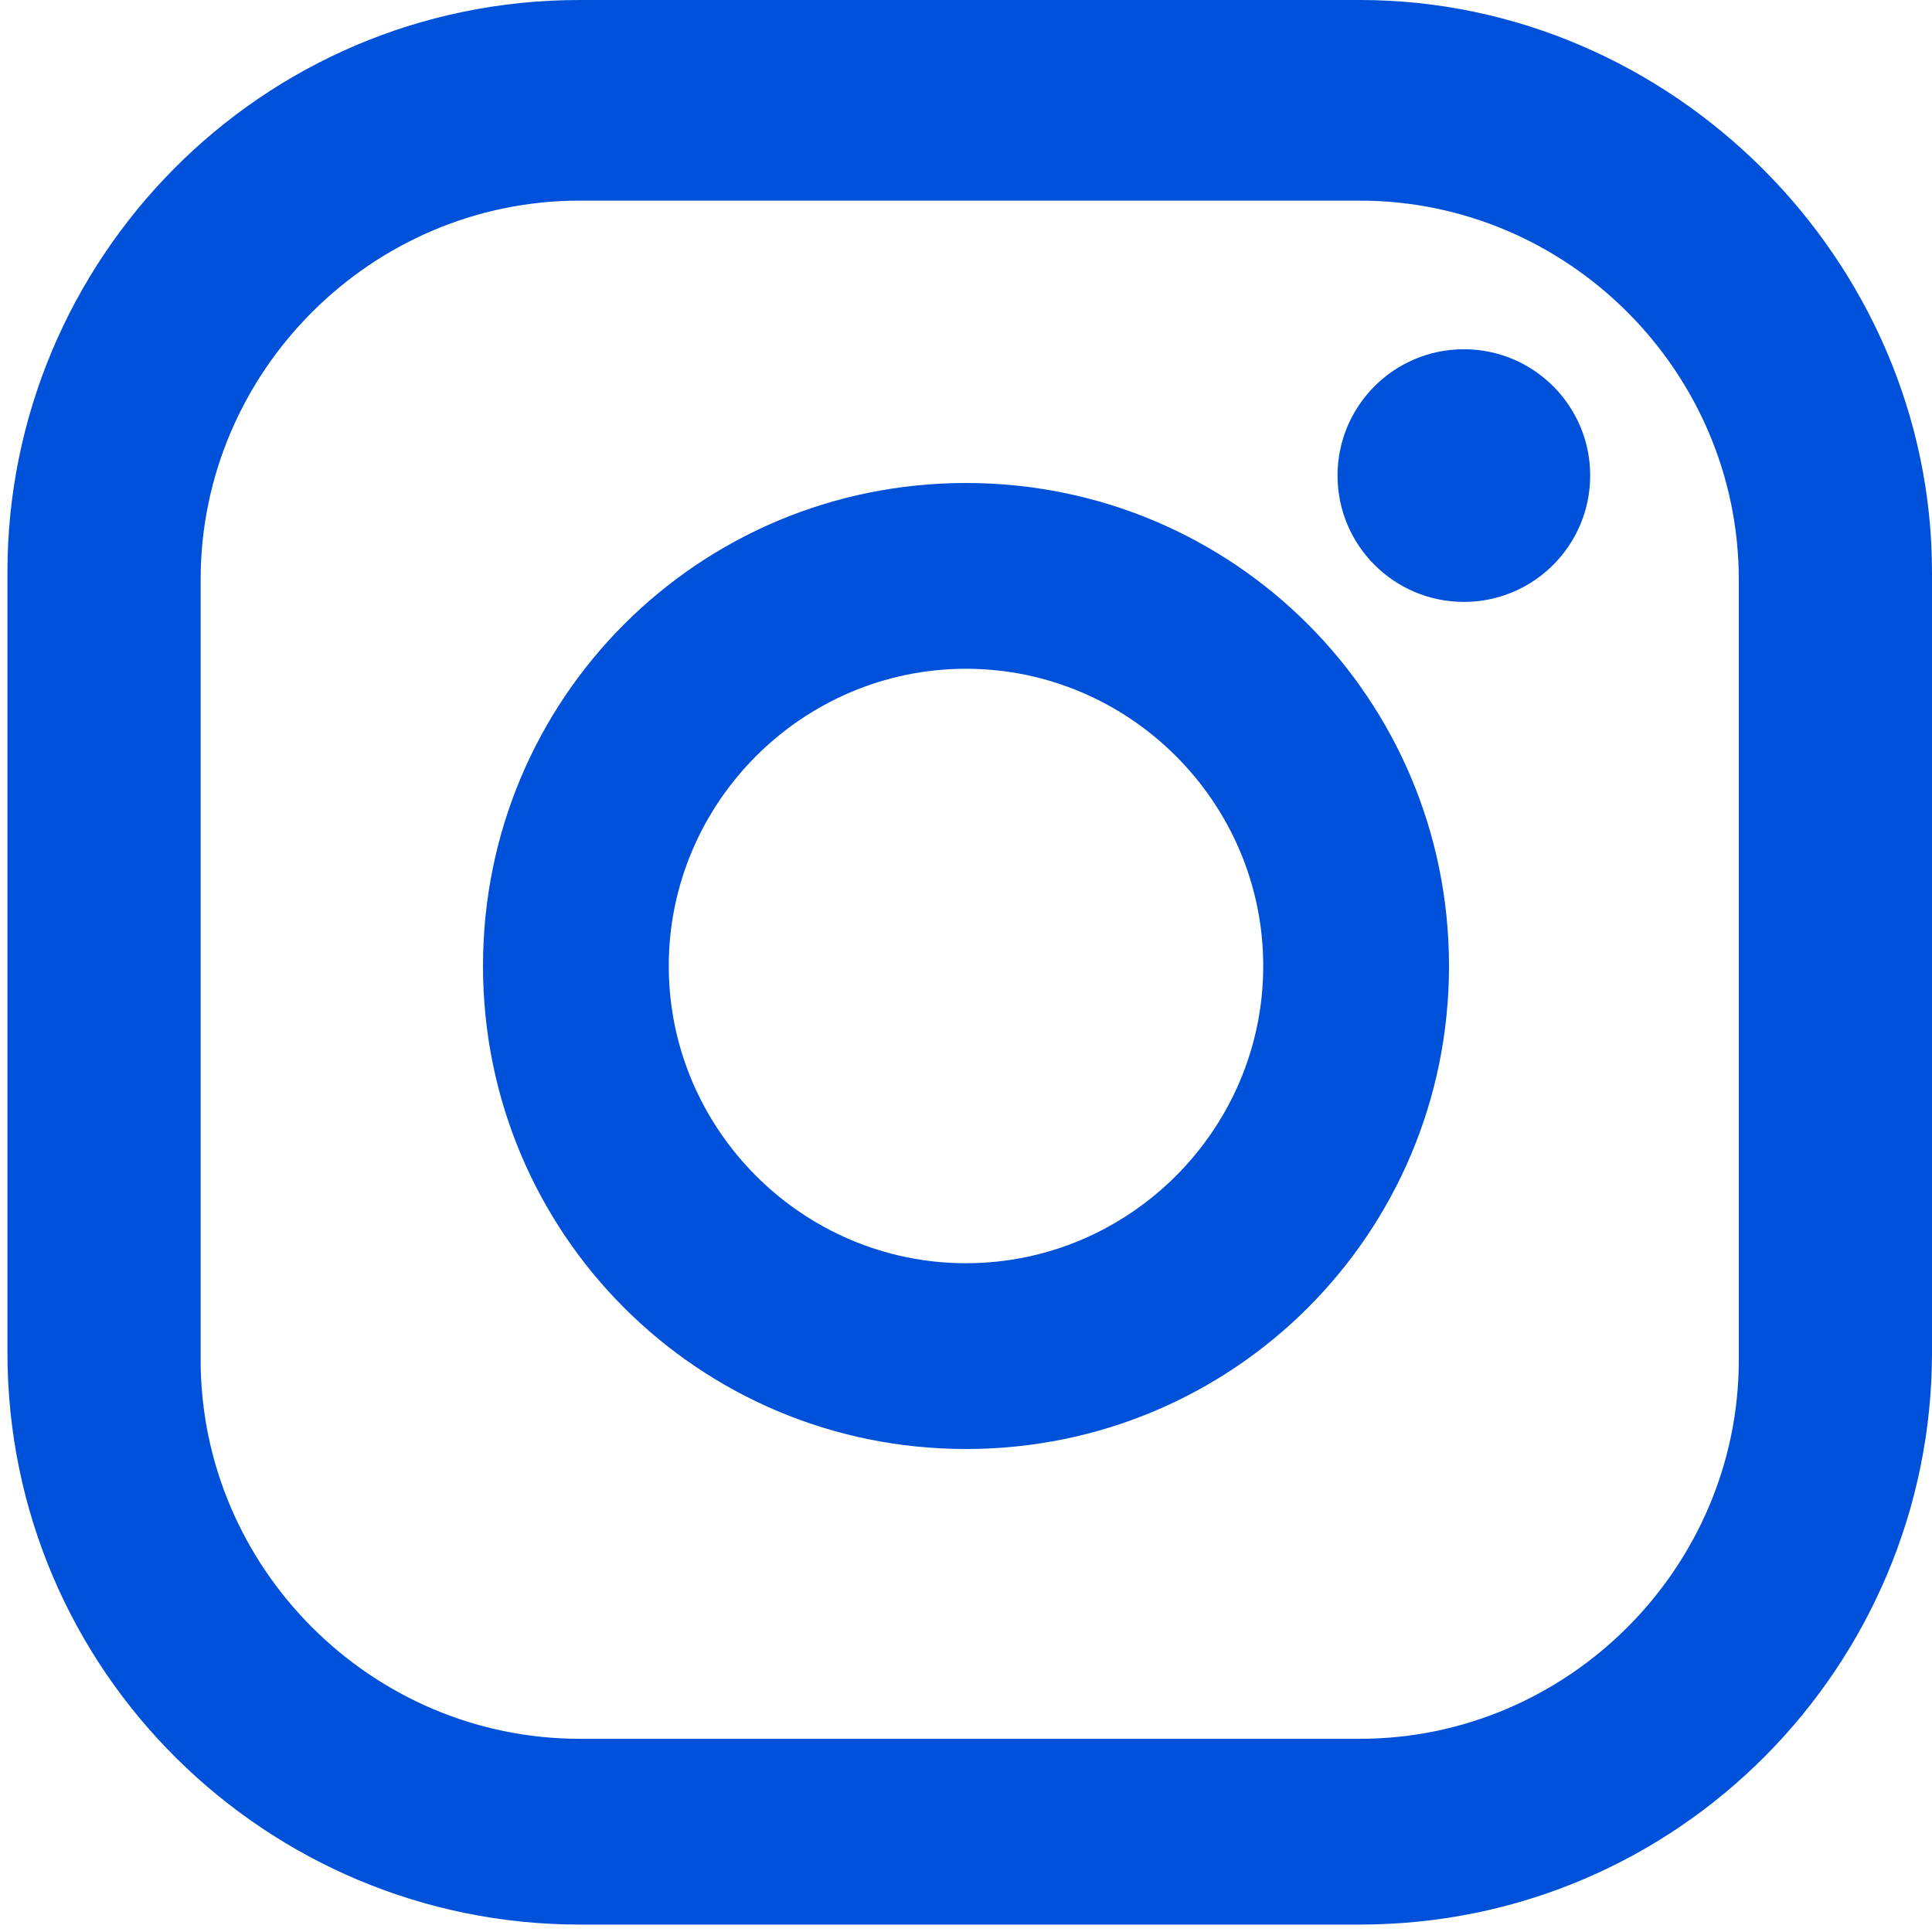
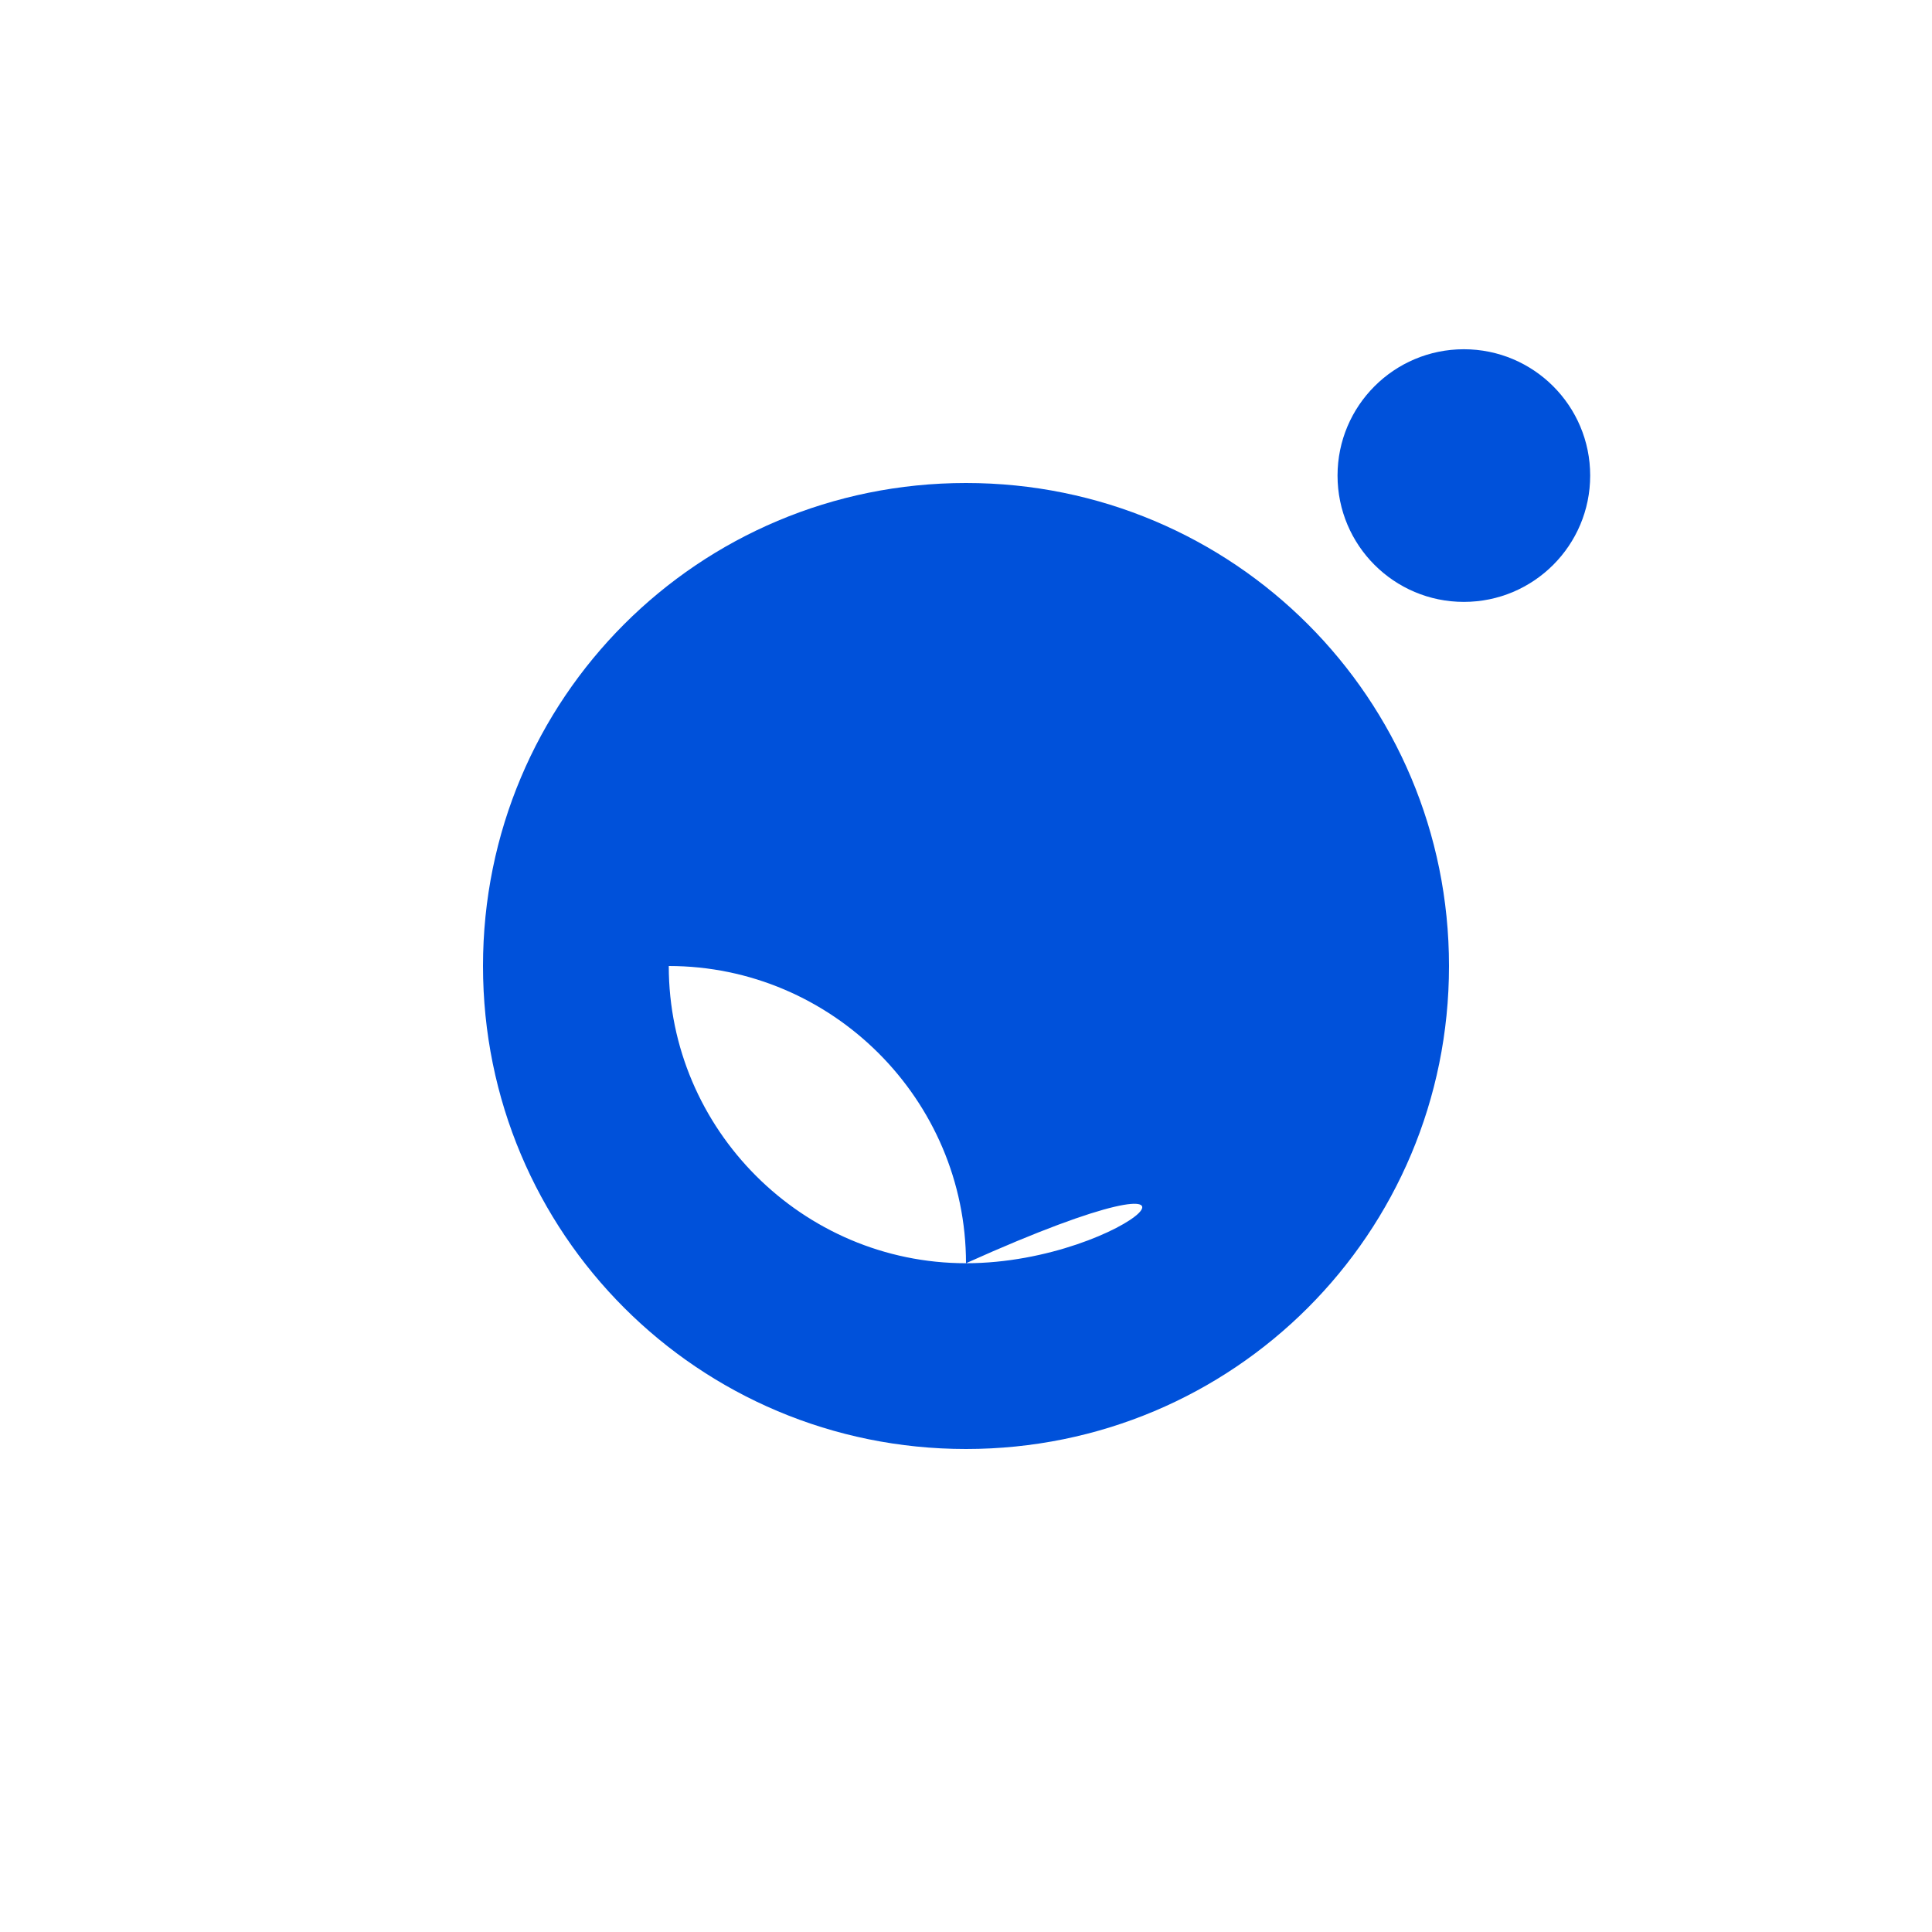
<svg xmlns="http://www.w3.org/2000/svg" version="1.1" id="Layer_1" x="0px" y="0px" viewBox="0 0 26 26" style="enable-background:new 0 0 26 26;" xml:space="preserve">
  <style type="text/css">
	.st0{fill:#0051DA;}
</style>
  <g id="instagram" transform="translate(236 9748)">
-     <path id="Path_93" class="st0" d="M-217.7-9748h-10.5c-4.3,0-7.7,3.5-7.7,7.7v10.5c0,4.3,3.5,7.7,7.7,7.7h10.5   c4.3,0,7.7-3.5,7.7-7.7v-10.5C-210-9744.5-213.5-9748-217.7-9748z M-212.6-9729.7c0,2.8-2.3,5.1-5.1,5.1l0,0h-10.5   c-2.8,0-5.1-2.3-5.1-5.1c0,0,0,0,0,0v-10.5c0-2.8,2.3-5.1,5.1-5.1l0,0h10.5c2.8,0,5.1,2.3,5.1,5.1V-9729.7z" />
-     <path id="Path_94" class="st0" d="M-223-9741.5c-3.6,0-6.5,2.9-6.5,6.5s2.9,6.5,6.5,6.5s6.5-2.9,6.5-6.5   C-216.5-9738.6-219.4-9741.5-223-9741.5z M-223-9731c-2.2,0-4-1.8-4-4s1.8-4,4-4c2.2,0,4,1.8,4,4l0,0   C-219-9732.8-220.8-9731-223-9731z" />
+     <path id="Path_94" class="st0" d="M-223-9741.5c-3.6,0-6.5,2.9-6.5,6.5s2.9,6.5,6.5,6.5s6.5-2.9,6.5-6.5   C-216.5-9738.6-219.4-9741.5-223-9741.5z M-223-9731c-2.2,0-4-1.8-4-4c2.2,0,4,1.8,4,4l0,0   C-219-9732.8-220.8-9731-223-9731z" />
    <ellipse id="Ellipse_47" class="st0" cx="-216.3" cy="-9741.6" rx="1.7" ry="1.7" />
  </g>
</svg>